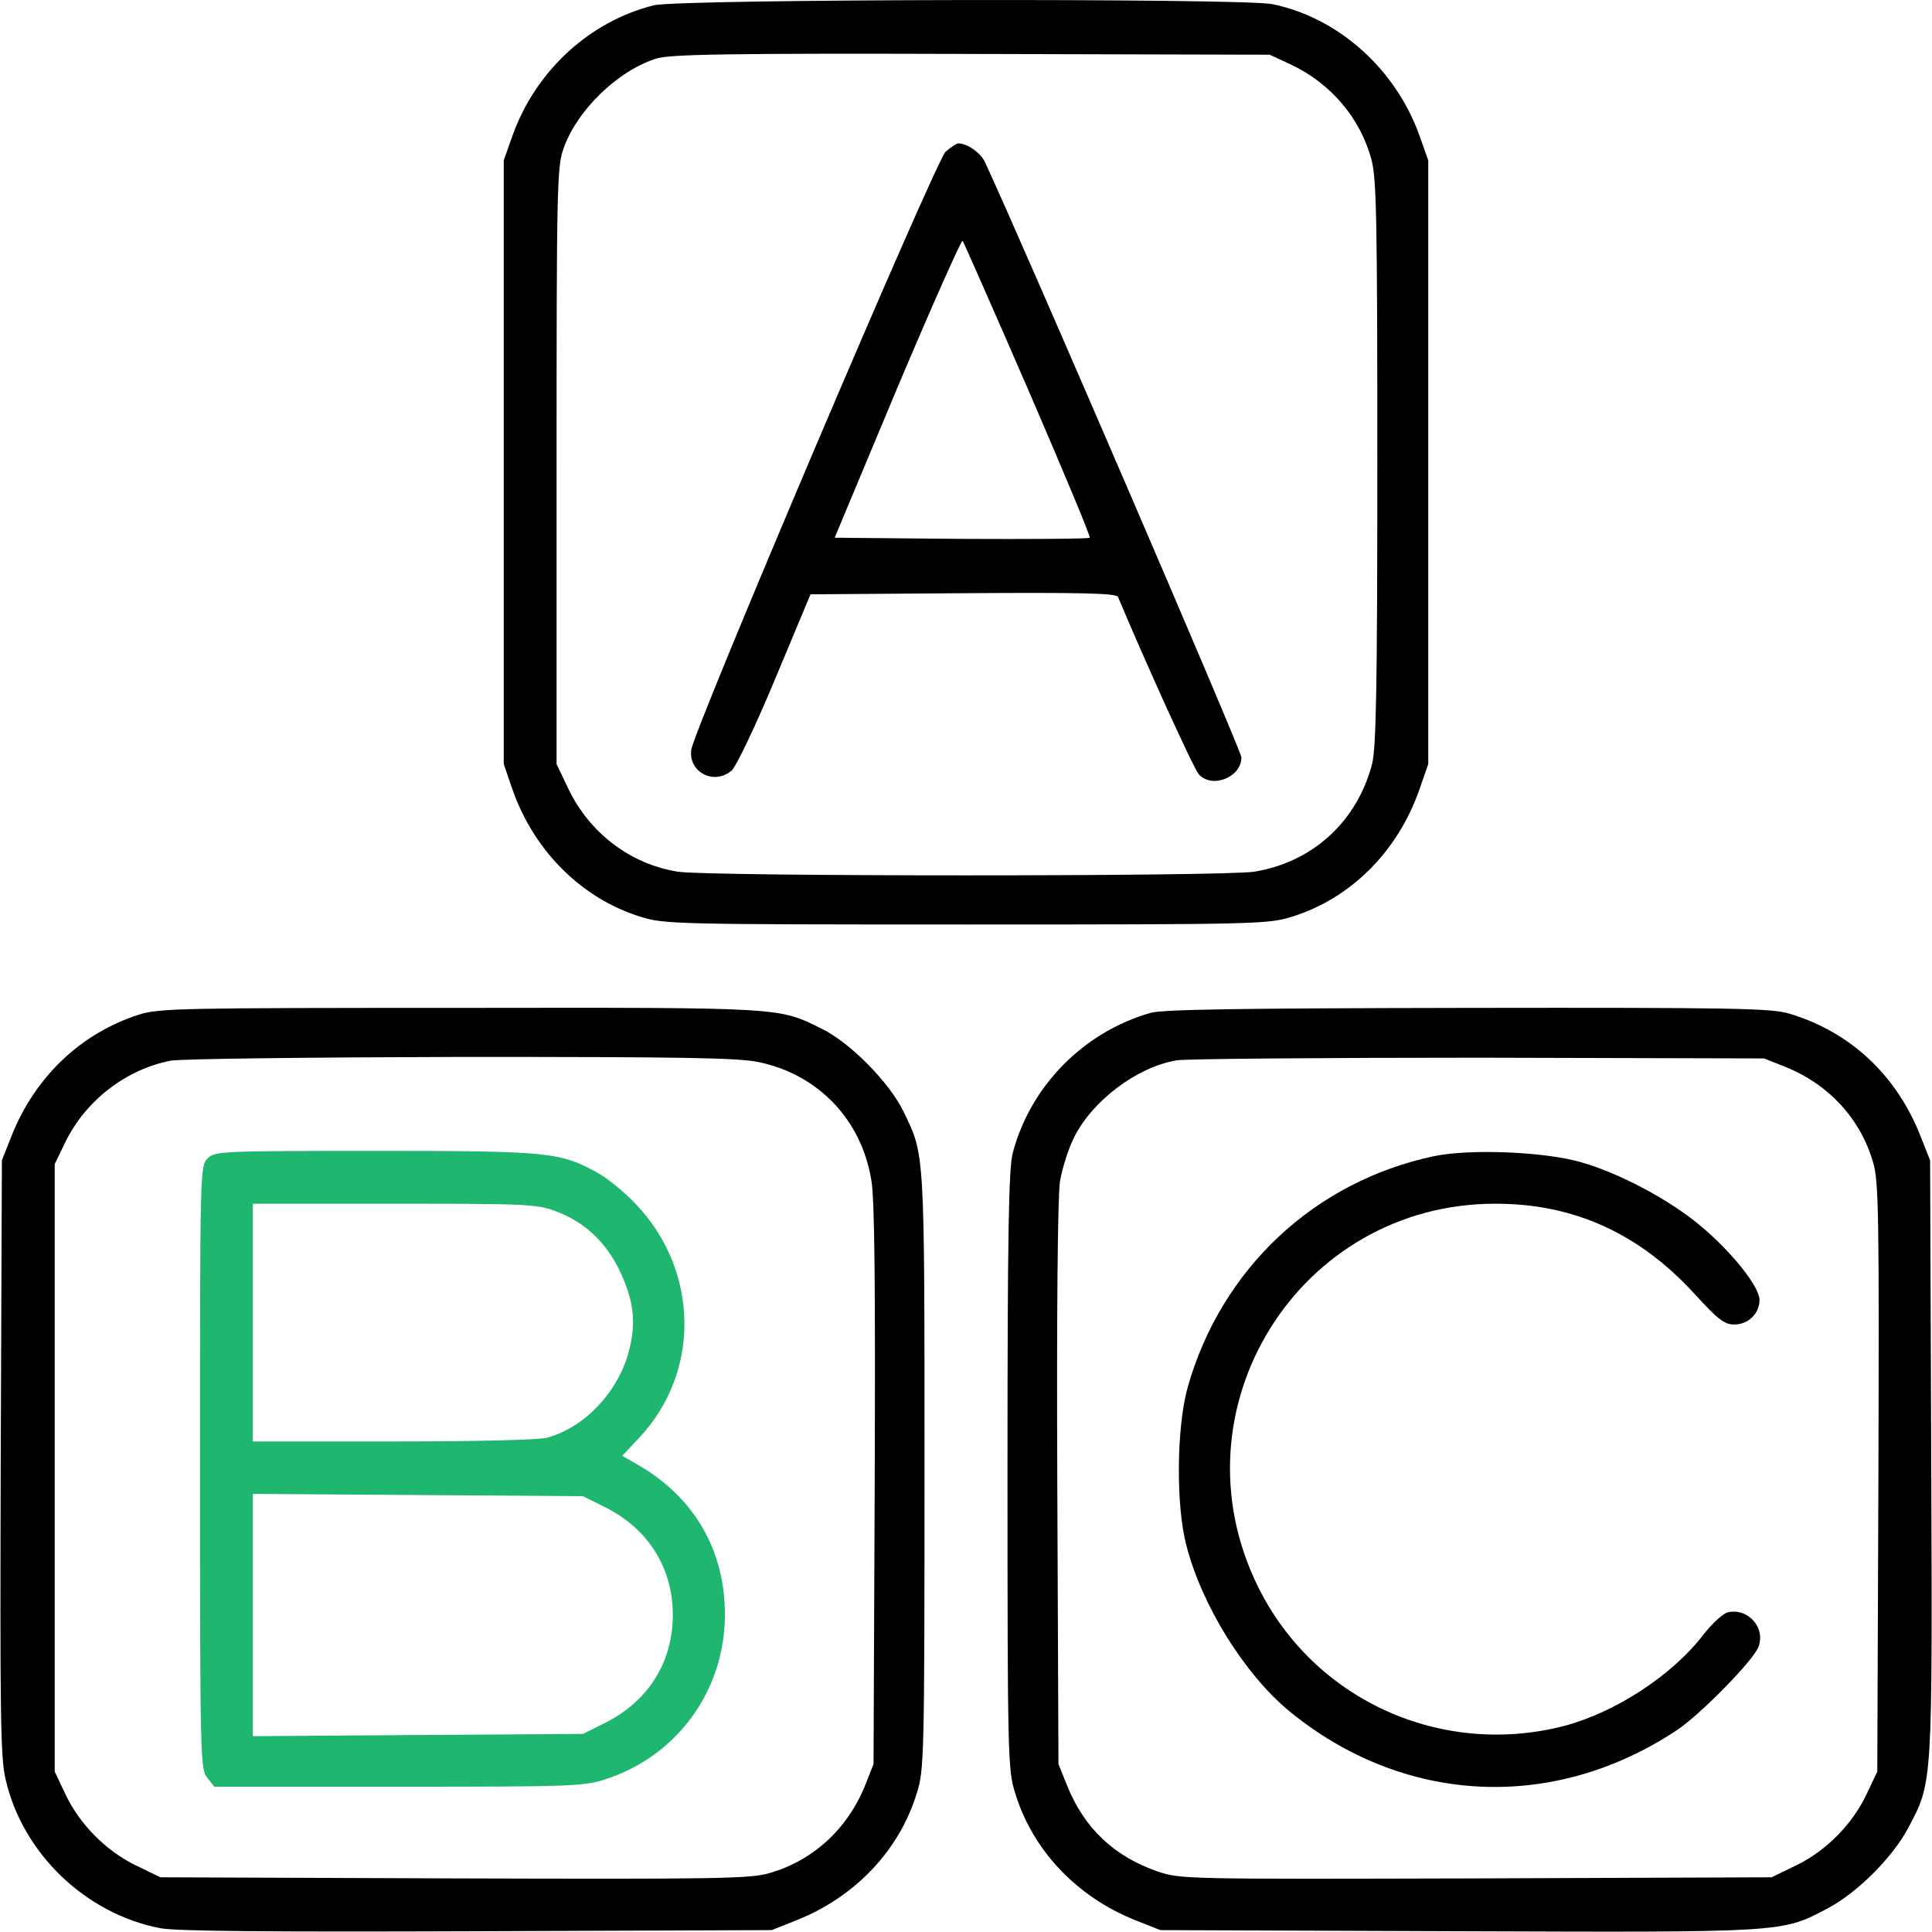
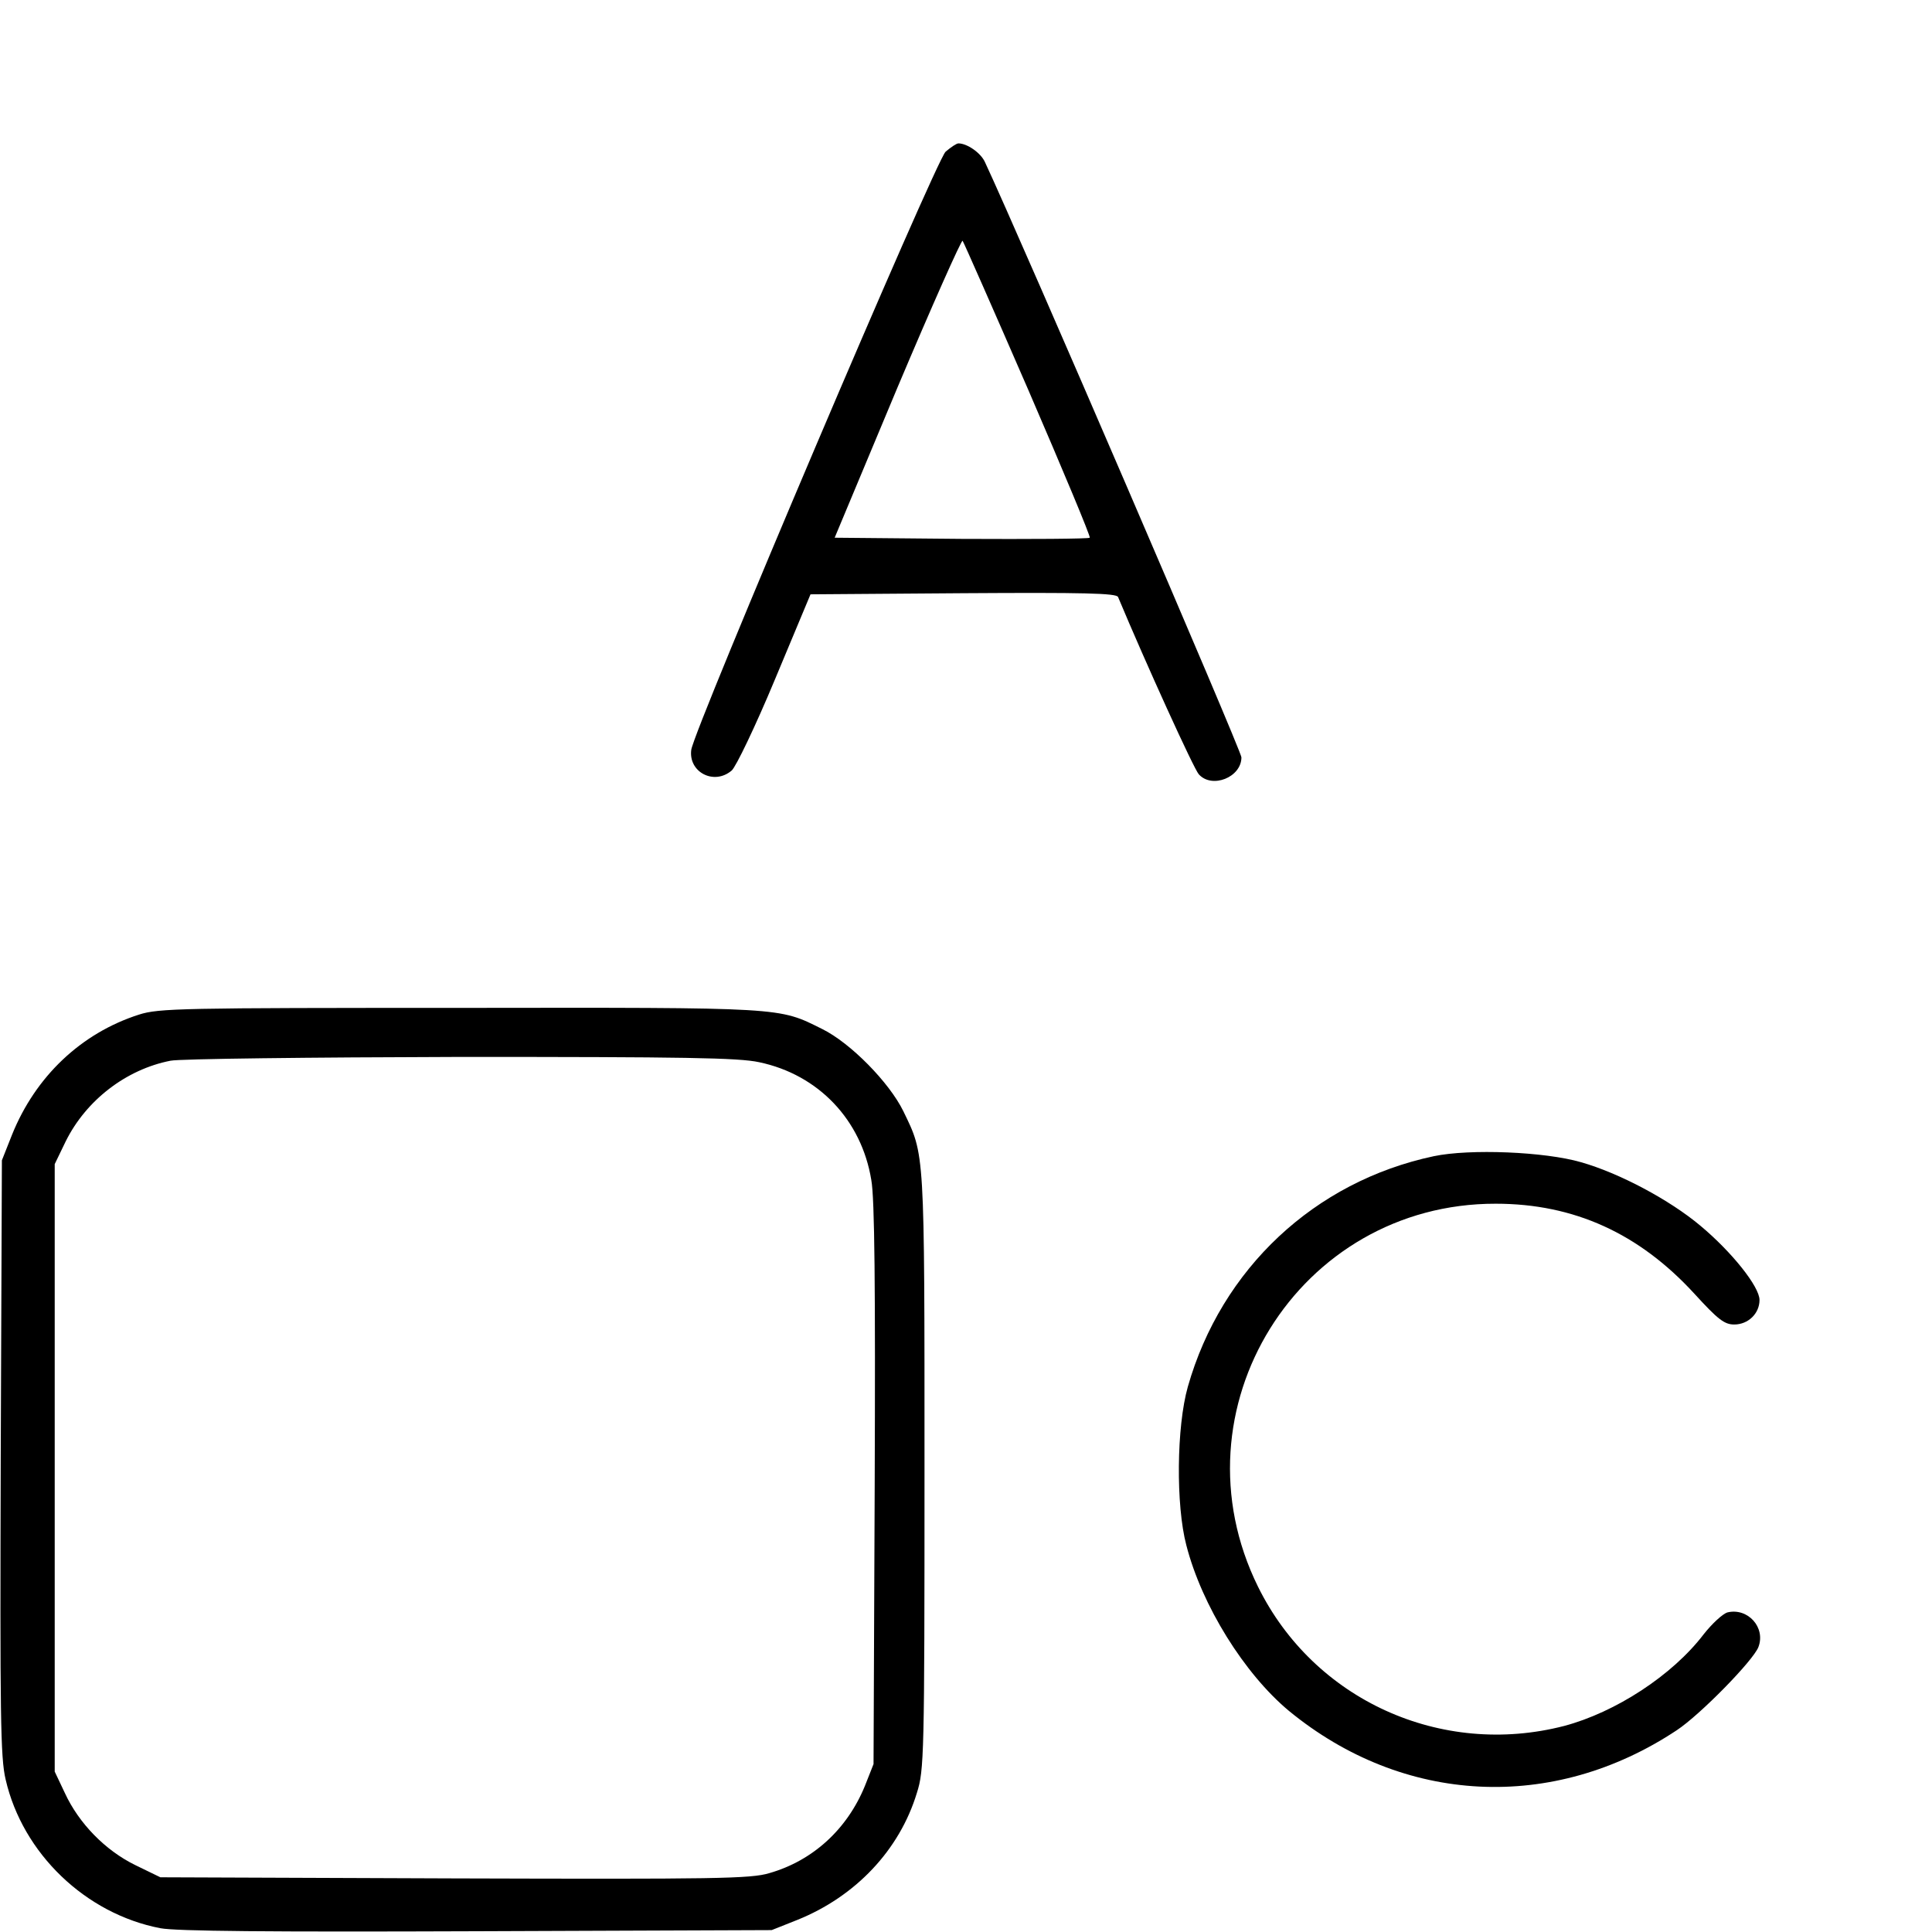
<svg xmlns="http://www.w3.org/2000/svg" width="50" height="50" viewBox="0 0 50 50" fill="none">
-   <path d="M16.924 0.137C15.264 0.547 13.857 1.836 13.262 3.516L13.037 4.15V11.963V19.775L13.262 20.43C13.818 22.021 15.059 23.262 16.592 23.73C17.178 23.916 17.529 23.926 25 23.926C32.5 23.926 32.812 23.916 33.418 23.73C34.951 23.262 36.182 22.031 36.738 20.42L36.963 19.775V11.963V4.15L36.738 3.516C36.123 1.787 34.639 0.459 32.93 0.107C32.148 -0.049 17.607 -0.029 16.924 0.137ZM33.408 1.67C34.443 2.158 35.215 3.066 35.498 4.15C35.625 4.648 35.645 5.742 35.645 12.012C35.645 17.764 35.615 19.385 35.508 19.775C35.117 21.27 33.965 22.314 32.461 22.559C31.699 22.686 18.301 22.686 17.539 22.559C16.309 22.363 15.254 21.553 14.707 20.41L14.404 19.775V12.06C14.404 4.961 14.414 4.307 14.58 3.857C14.922 2.861 15.986 1.826 16.992 1.514C17.354 1.406 18.75 1.377 25.146 1.396L32.861 1.416L33.408 1.67Z" fill="black" />
  <path d="M24.472 3.926C24.209 4.17 17.968 18.848 17.89 19.405C17.812 19.981 18.476 20.332 18.935 19.942C19.042 19.854 19.55 18.799 20.058 17.578L20.976 15.381L24.931 15.352C28.037 15.332 28.896 15.352 28.935 15.45C29.658 17.178 30.898 19.903 31.025 20.039C31.367 20.42 32.128 20.117 32.128 19.6C32.128 19.434 26.425 6.192 25.488 4.19C25.38 3.955 25.029 3.711 24.804 3.711C24.755 3.711 24.609 3.809 24.472 3.926ZM26.611 10.088C27.509 12.168 28.232 13.897 28.203 13.916C28.173 13.946 26.679 13.955 24.872 13.946L21.601 13.916L23.222 10.039C24.121 7.91 24.882 6.201 24.912 6.231C24.941 6.27 25.703 7.998 26.611 10.088Z" fill="black" />
  <path d="M3.594 26.259C2.099 26.738 0.918 27.861 0.312 29.365L0.049 30.029L0.019 37.715C-0 44.385 0.01 45.488 0.146 46.054C0.586 47.968 2.217 49.531 4.15 49.902C4.56 49.98 6.963 50 12.353 49.98L19.971 49.951L20.635 49.687C22.139 49.082 23.281 47.881 23.73 46.396C23.916 45.81 23.926 45.459 23.926 38.047C23.926 29.687 23.935 29.912 23.379 28.759C23.017 28.017 22.012 26.992 21.279 26.631C20.137 26.064 20.351 26.074 11.914 26.084C4.678 26.084 4.111 26.093 3.594 26.259ZM19.648 27.49C21.181 27.812 22.295 28.984 22.549 30.537C22.637 31.006 22.656 33.34 22.637 38.428L22.607 45.654L22.383 46.221C21.924 47.343 21.035 48.154 19.912 48.476C19.433 48.623 18.506 48.633 11.758 48.613L4.15 48.584L3.506 48.271C2.724 47.89 2.041 47.187 1.68 46.406L1.416 45.849V37.988V30.127L1.699 29.541C2.226 28.476 3.262 27.676 4.414 27.451C4.648 27.402 8.017 27.363 11.914 27.353C17.695 27.353 19.111 27.373 19.648 27.49Z" fill="black" />
-   <path d="M5.371 29.98C5.176 30.176 5.176 30.303 5.176 37.978C5.176 45.518 5.186 45.791 5.361 46.006L5.547 46.24H10.322C14.785 46.24 15.127 46.23 15.674 46.045C17.539 45.44 18.77 43.73 18.76 41.768C18.76 40.127 17.969 38.77 16.562 37.94L16.104 37.676L16.553 37.197C18.135 35.508 18.096 32.881 16.455 31.162C16.162 30.85 15.703 30.479 15.449 30.342C14.482 29.814 14.18 29.785 9.697 29.785C5.693 29.785 5.557 29.795 5.371 29.98ZM14.385 31.348C15.117 31.621 15.654 32.119 16.016 32.842C16.406 33.652 16.475 34.219 16.27 34.99C15.986 36.035 15.127 36.943 14.16 37.207C13.965 37.266 12.256 37.305 10.185 37.305H6.543V34.228V31.152H10.205C13.623 31.152 13.896 31.162 14.385 31.348ZM15.635 38.994C16.768 39.551 17.412 40.566 17.412 41.797C17.412 43.027 16.768 44.043 15.635 44.6L15.088 44.873L10.82 44.902L6.543 44.932V41.797V38.662L10.82 38.691L15.088 38.721L15.635 38.994Z" fill="#1FB770" />
-   <path d="M29.785 26.211C28.057 26.699 26.67 28.096 26.211 29.834C26.104 30.225 26.074 31.924 26.074 38.047C26.074 45.459 26.084 45.81 26.27 46.396C26.719 47.881 27.861 49.082 29.365 49.688L30.029 49.951L37.715 49.98C46.221 50.01 46.113 50.02 47.305 49.385C48.066 48.984 48.984 48.066 49.385 47.305C50.02 46.113 50.01 46.221 49.98 37.715L49.951 30.029L49.688 29.365C49.062 27.803 47.871 26.699 46.299 26.23C45.83 26.094 44.873 26.074 37.998 26.084C32.1 26.094 30.117 26.123 29.785 26.211ZM46.221 27.617C47.344 28.076 48.154 28.965 48.477 30.088C48.623 30.566 48.633 31.494 48.613 38.242L48.584 45.85L48.32 46.406C47.959 47.188 47.275 47.891 46.494 48.271L45.85 48.584L38.213 48.613C30.684 48.633 30.566 48.633 29.971 48.438C28.838 48.047 28.066 47.324 27.617 46.211L27.393 45.654L27.363 38.428C27.344 33.965 27.373 30.957 27.432 30.576C27.49 30.234 27.656 29.707 27.803 29.424C28.281 28.477 29.424 27.617 30.449 27.441C30.703 27.402 34.228 27.373 38.281 27.373L45.654 27.392L46.221 27.617Z" fill="black" />
  <path d="M37.108 29.922C34.023 30.576 31.61 32.832 30.741 35.889C30.448 36.924 30.429 38.955 30.702 39.99C31.103 41.553 32.206 43.32 33.358 44.278C36.318 46.709 40.194 46.904 43.398 44.776C44.003 44.375 45.37 42.979 45.507 42.627C45.702 42.119 45.233 41.602 44.706 41.729C44.579 41.768 44.306 42.022 44.091 42.295C43.28 43.359 41.806 44.316 40.478 44.668C37.294 45.488 34.003 43.994 32.558 41.065C30.292 36.475 33.603 31.143 38.71 31.152C40.741 31.152 42.421 31.924 43.847 33.477C44.462 34.151 44.628 34.278 44.882 34.278C45.243 34.278 45.536 33.994 45.536 33.643C45.536 33.301 44.823 32.403 44.003 31.719C43.212 31.055 41.913 30.361 40.917 30.078C39.98 29.805 38.036 29.727 37.108 29.922Z" fill="black" />
</svg>